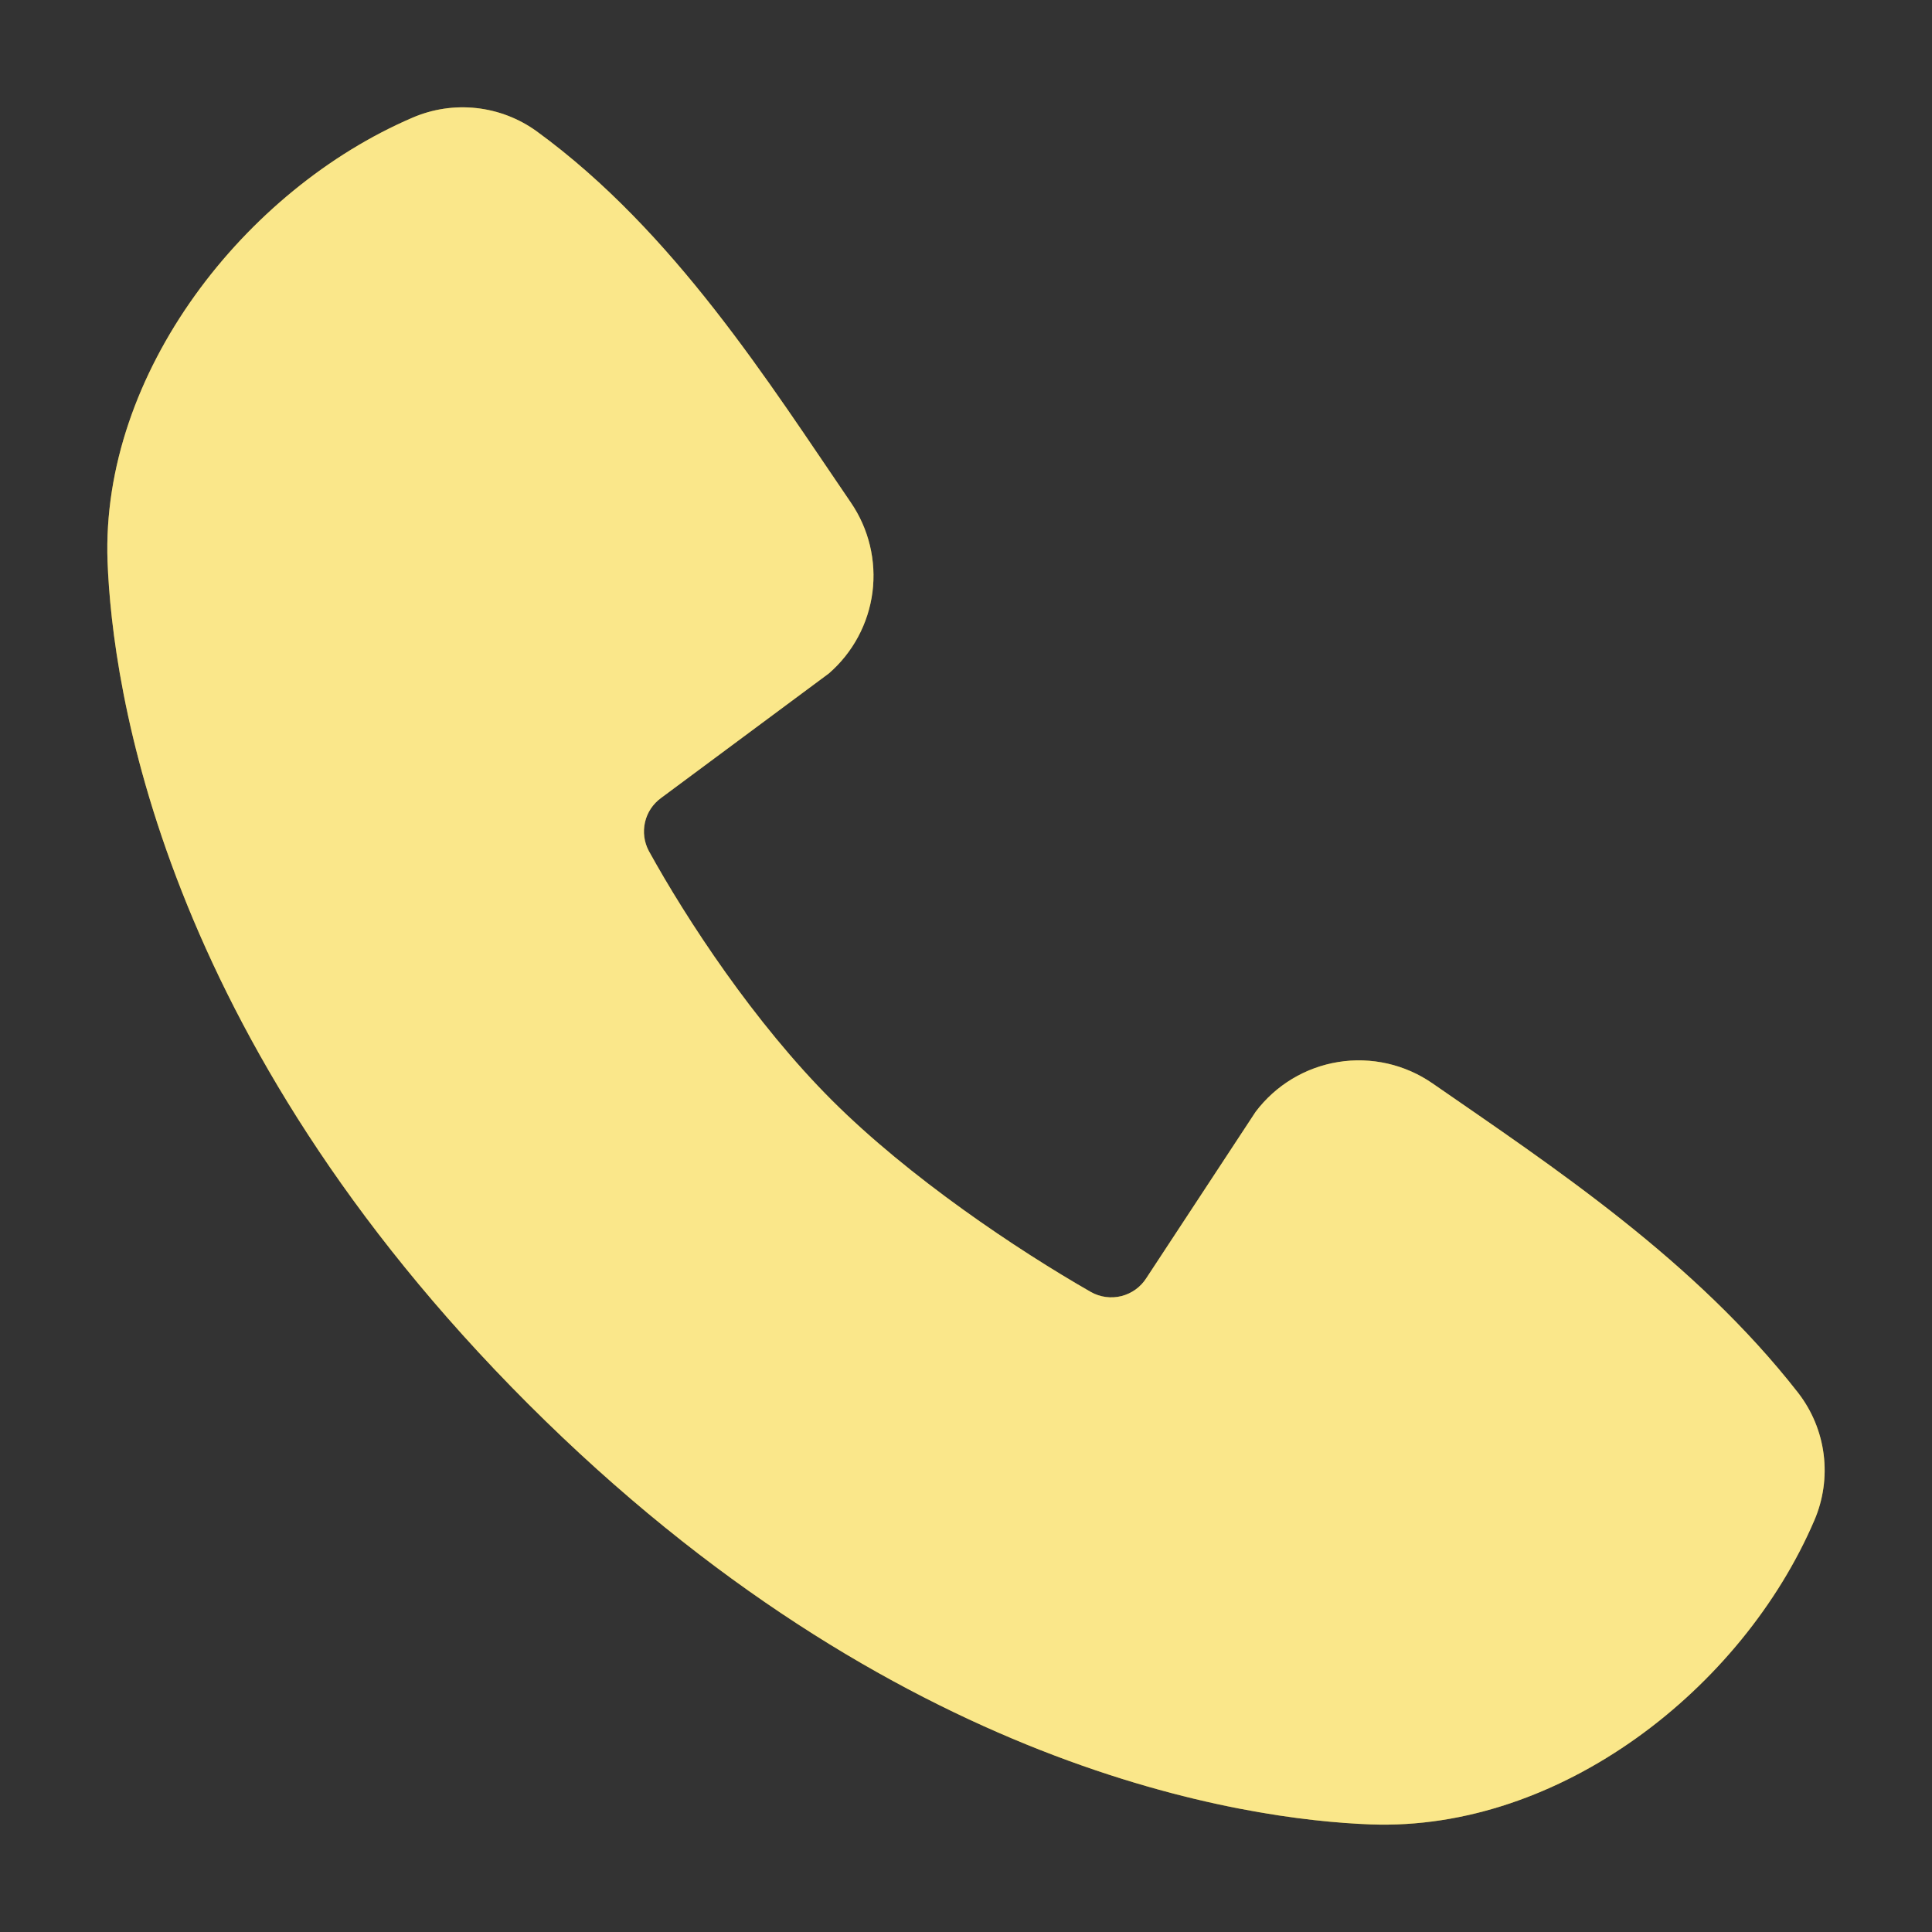
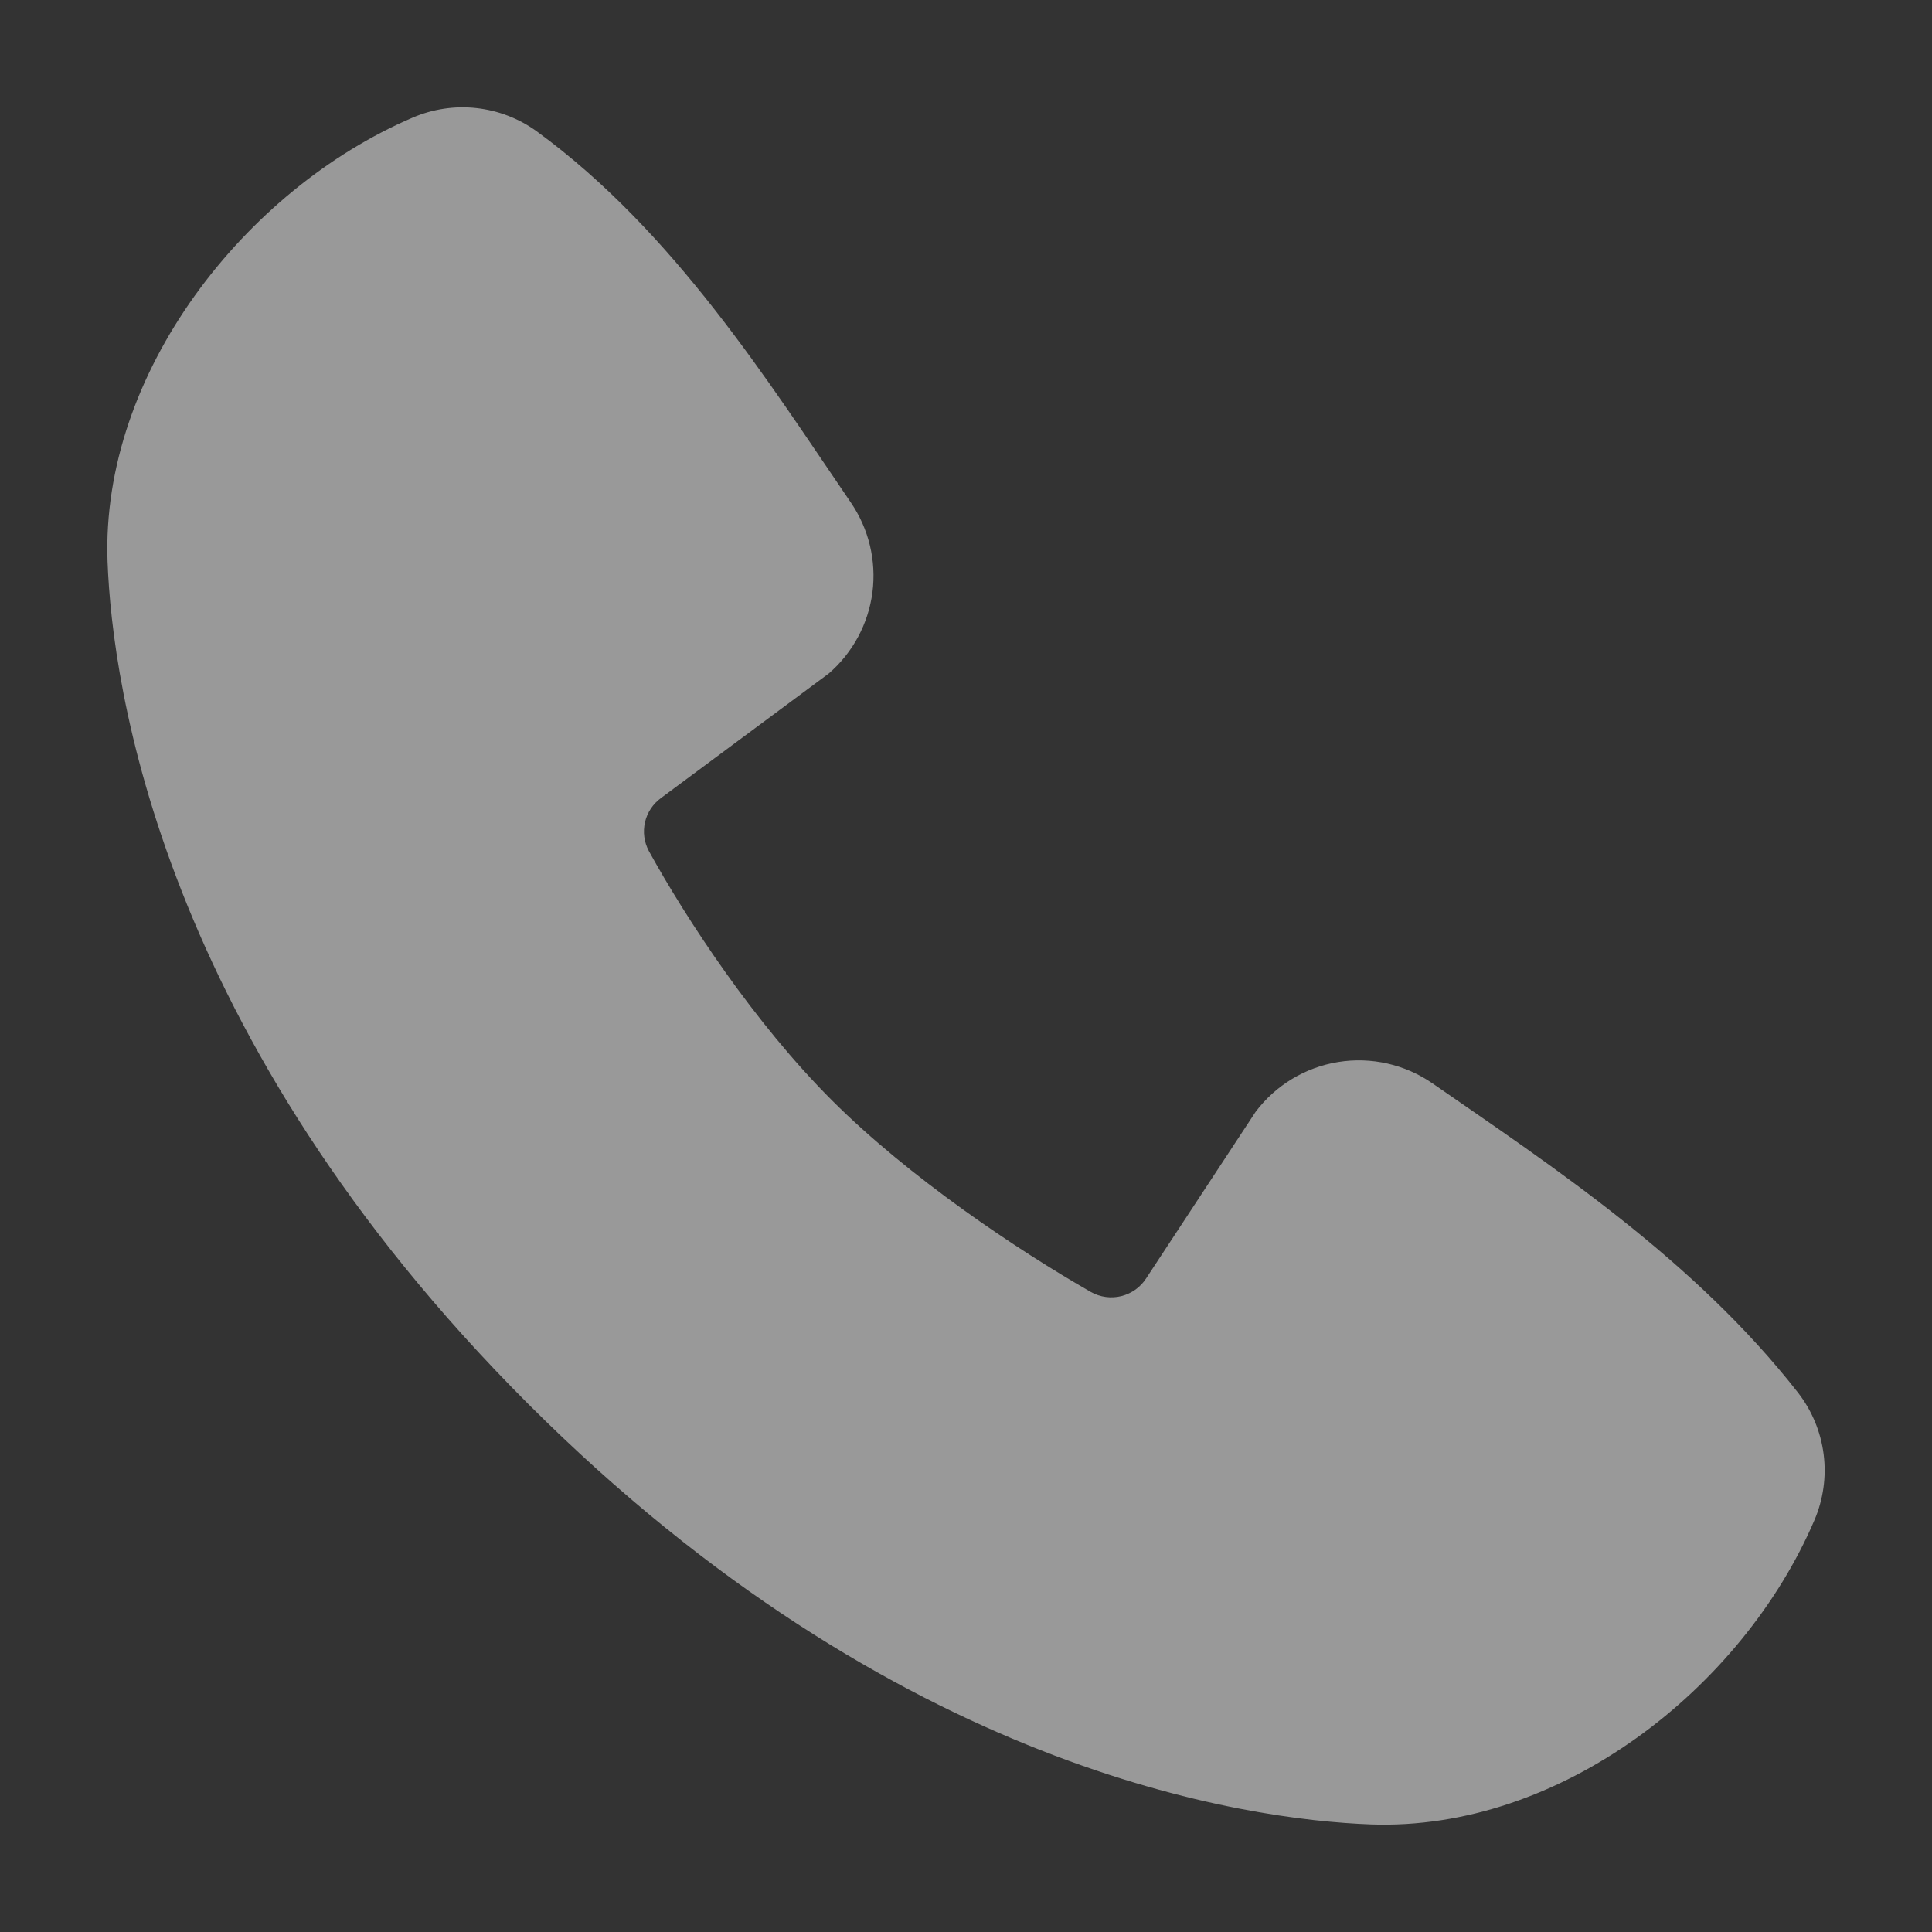
<svg xmlns="http://www.w3.org/2000/svg" width="36" height="36" viewBox="0 0 36 36" fill="none">
  <rect x="0" y="0" width="36" height="36" fill="#333333" stroke="none" />
-   <path fill-rule="evenodd" clip-rule="evenodd" d="M25.54 33.995C23.232 33.91 16.692 33.007 9.842 26.16C2.993 19.311 2.091 12.774 2.004 10.464C1.876 6.946 4.572 3.528 7.686 2.193C8.061 2.031 8.472 1.969 8.878 2.014C9.284 2.059 9.671 2.208 10.002 2.448C12.566 4.316 14.336 7.143 15.855 9.365C16.189 9.854 16.332 10.448 16.257 11.035C16.181 11.621 15.892 12.16 15.445 12.548L12.318 14.869C12.167 14.979 12.06 15.139 12.019 15.32C11.977 15.502 12.002 15.692 12.09 15.857C12.799 17.143 14.058 19.06 15.501 20.502C16.945 21.944 18.951 23.287 20.328 24.075C20.501 24.172 20.704 24.199 20.896 24.151C21.088 24.102 21.254 23.983 21.36 23.816L23.396 20.718C23.77 20.221 24.322 19.888 24.936 19.789C25.55 19.69 26.179 19.832 26.691 20.186C28.946 21.747 31.578 23.485 33.504 25.951C33.763 26.285 33.928 26.681 33.981 27.1C34.034 27.518 33.974 27.944 33.807 28.331C32.465 31.46 29.071 34.125 25.54 33.995Z" fill="#F4CE14" />
  <path fill-rule="evenodd" clip-rule="evenodd" d="M25.54 33.995C23.232 33.91 16.692 33.007 9.842 26.16C2.993 19.311 2.091 12.774 2.004 10.464C1.876 6.946 4.572 3.528 7.686 2.193C8.061 2.031 8.472 1.969 8.878 2.014C9.284 2.059 9.671 2.208 10.002 2.448C12.566 4.316 14.336 7.143 15.855 9.365C16.189 9.854 16.332 10.448 16.257 11.035C16.181 11.621 15.892 12.16 15.445 12.548L12.318 14.869C12.167 14.979 12.06 15.139 12.019 15.32C11.977 15.502 12.002 15.692 12.09 15.857C12.799 17.143 14.058 19.06 15.501 20.502C16.945 21.944 18.951 23.287 20.328 24.075C20.501 24.172 20.704 24.199 20.896 24.151C21.088 24.102 21.254 23.983 21.36 23.816L23.396 20.718C23.77 20.221 24.322 19.888 24.936 19.789C25.55 19.69 26.179 19.832 26.691 20.186C28.946 21.747 31.578 23.485 33.504 25.951C33.763 26.285 33.928 26.681 33.981 27.1C34.034 27.518 33.974 27.944 33.807 28.331C32.465 31.46 29.071 34.125 25.54 33.995Z" fill="white" fill-opacity="0.5" />
</svg>